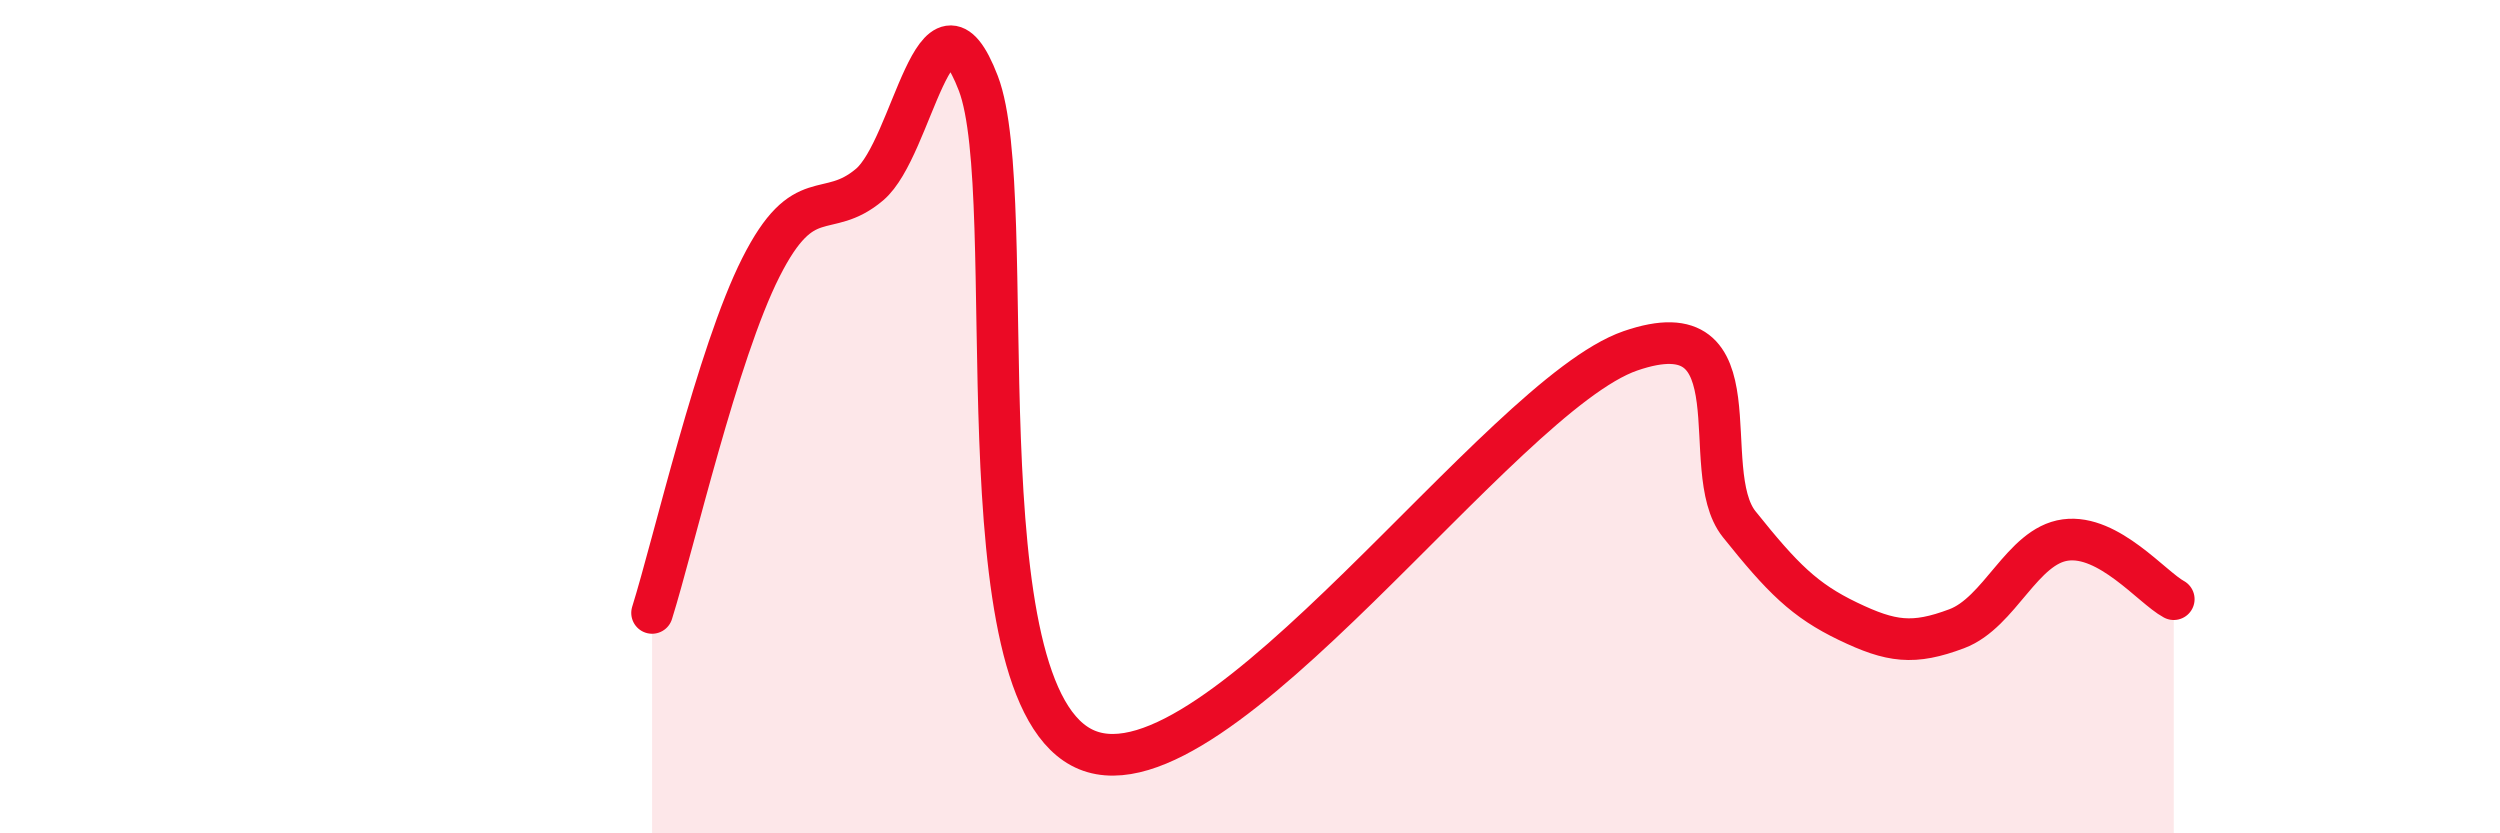
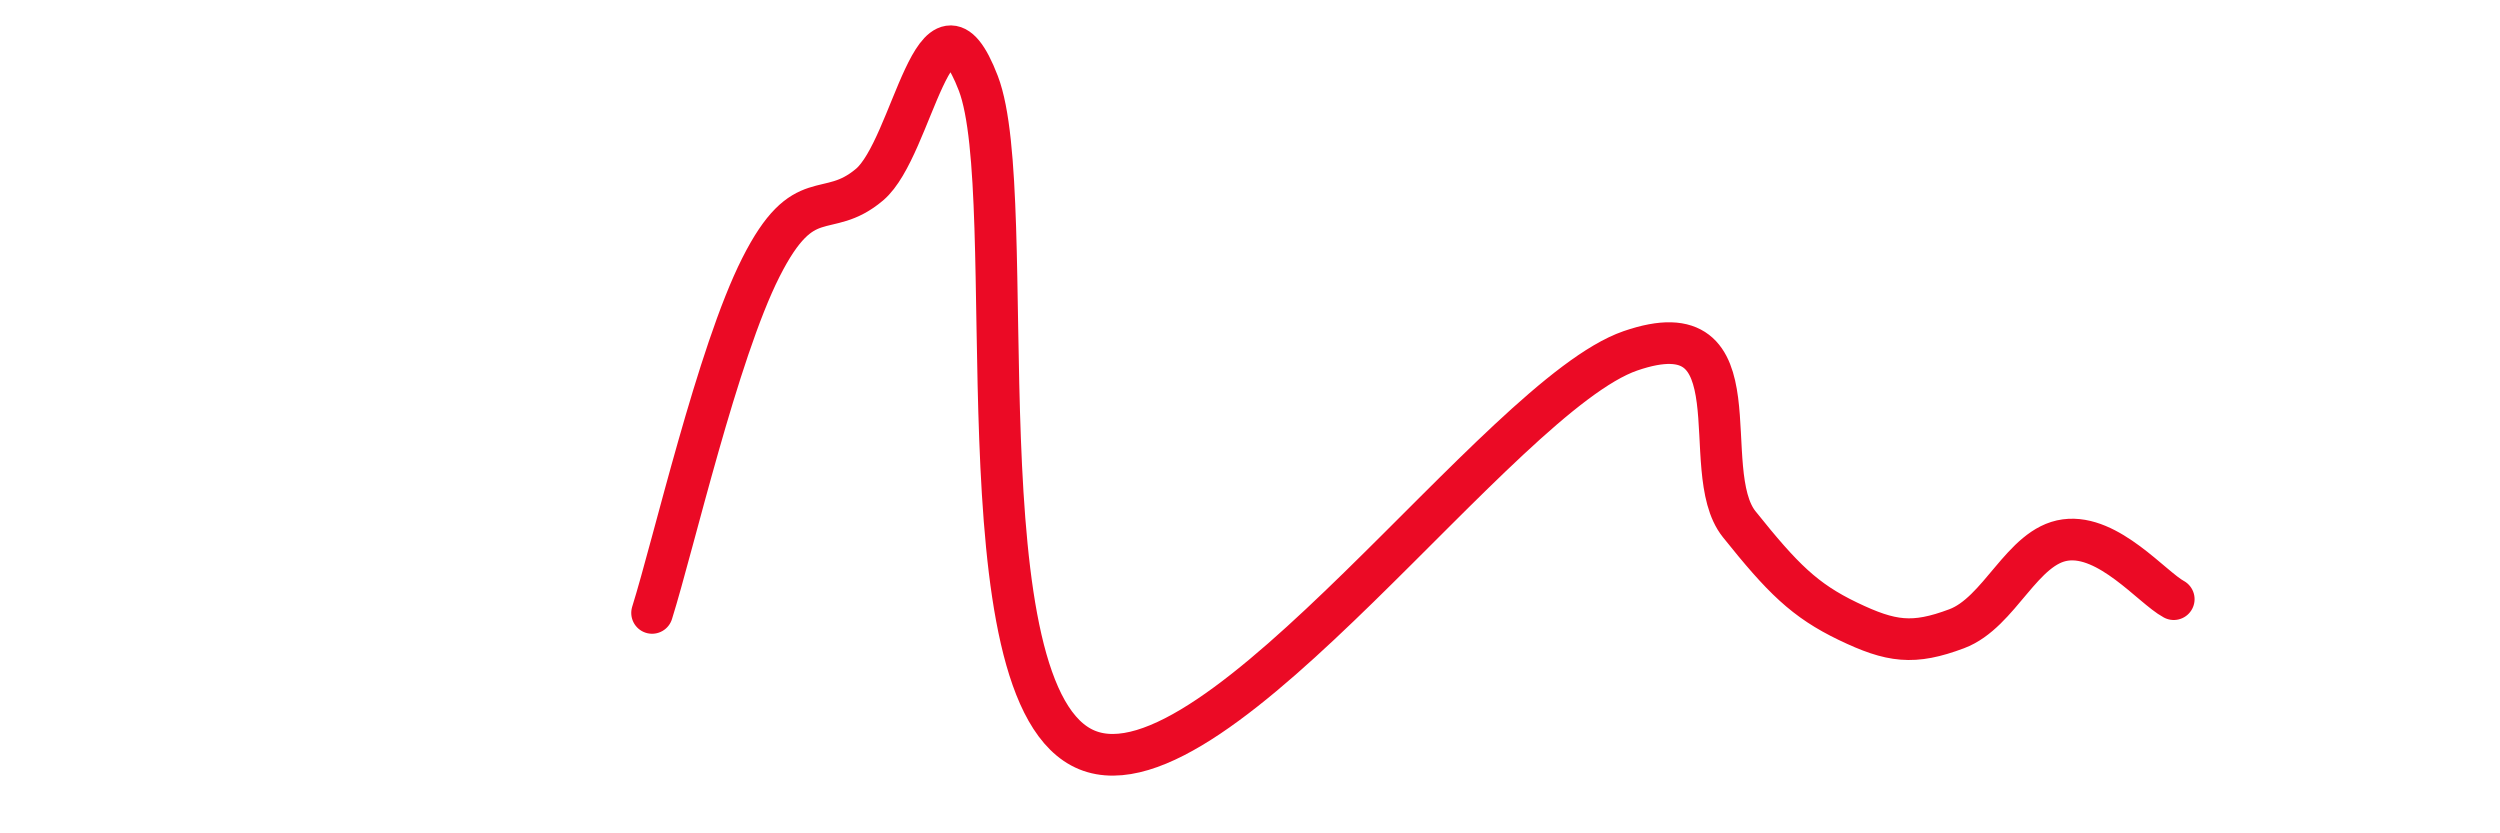
<svg xmlns="http://www.w3.org/2000/svg" width="60" height="20" viewBox="0 0 60 20">
-   <path d="M 15.65,14.71 C 16.17,13.05 17.22,8.48 18.26,6.42 C 19.3,4.36 19.83,5.31 20.87,4.43 C 21.91,3.55 22.44,-0.71 23.48,2 C 24.52,4.71 22.96,16.72 26.09,18 C 29.22,19.28 36,9.5 39.13,8.42 C 42.26,7.34 40.7,11.28 41.74,12.58 C 42.78,13.88 43.31,14.41 44.35,14.91 C 45.39,15.41 45.92,15.48 46.96,15.09 C 48,14.7 48.53,13.1 49.57,12.96 C 50.61,12.82 51.65,14.1 52.17,14.38L52.17 20L15.65 20Z" fill="#EB0A25" opacity="0.1" stroke-linecap="round" stroke-linejoin="round" />
  <path d="M 15.65,14.71 C 16.17,13.05 17.22,8.48 18.26,6.42 C 19.3,4.36 19.83,5.31 20.87,4.43 C 21.91,3.55 22.44,-0.71 23.48,2 C 24.52,4.71 22.96,16.72 26.09,18 C 29.22,19.28 36,9.5 39.13,8.42 C 42.26,7.34 40.7,11.28 41.74,12.58 C 42.78,13.88 43.31,14.41 44.35,14.91 C 45.39,15.41 45.92,15.48 46.96,15.09 C 48,14.7 48.53,13.1 49.57,12.96 C 50.61,12.82 51.65,14.1 52.17,14.38" stroke="#EB0A25" stroke-width="1" fill="none" stroke-linecap="round" stroke-linejoin="round" />
</svg>